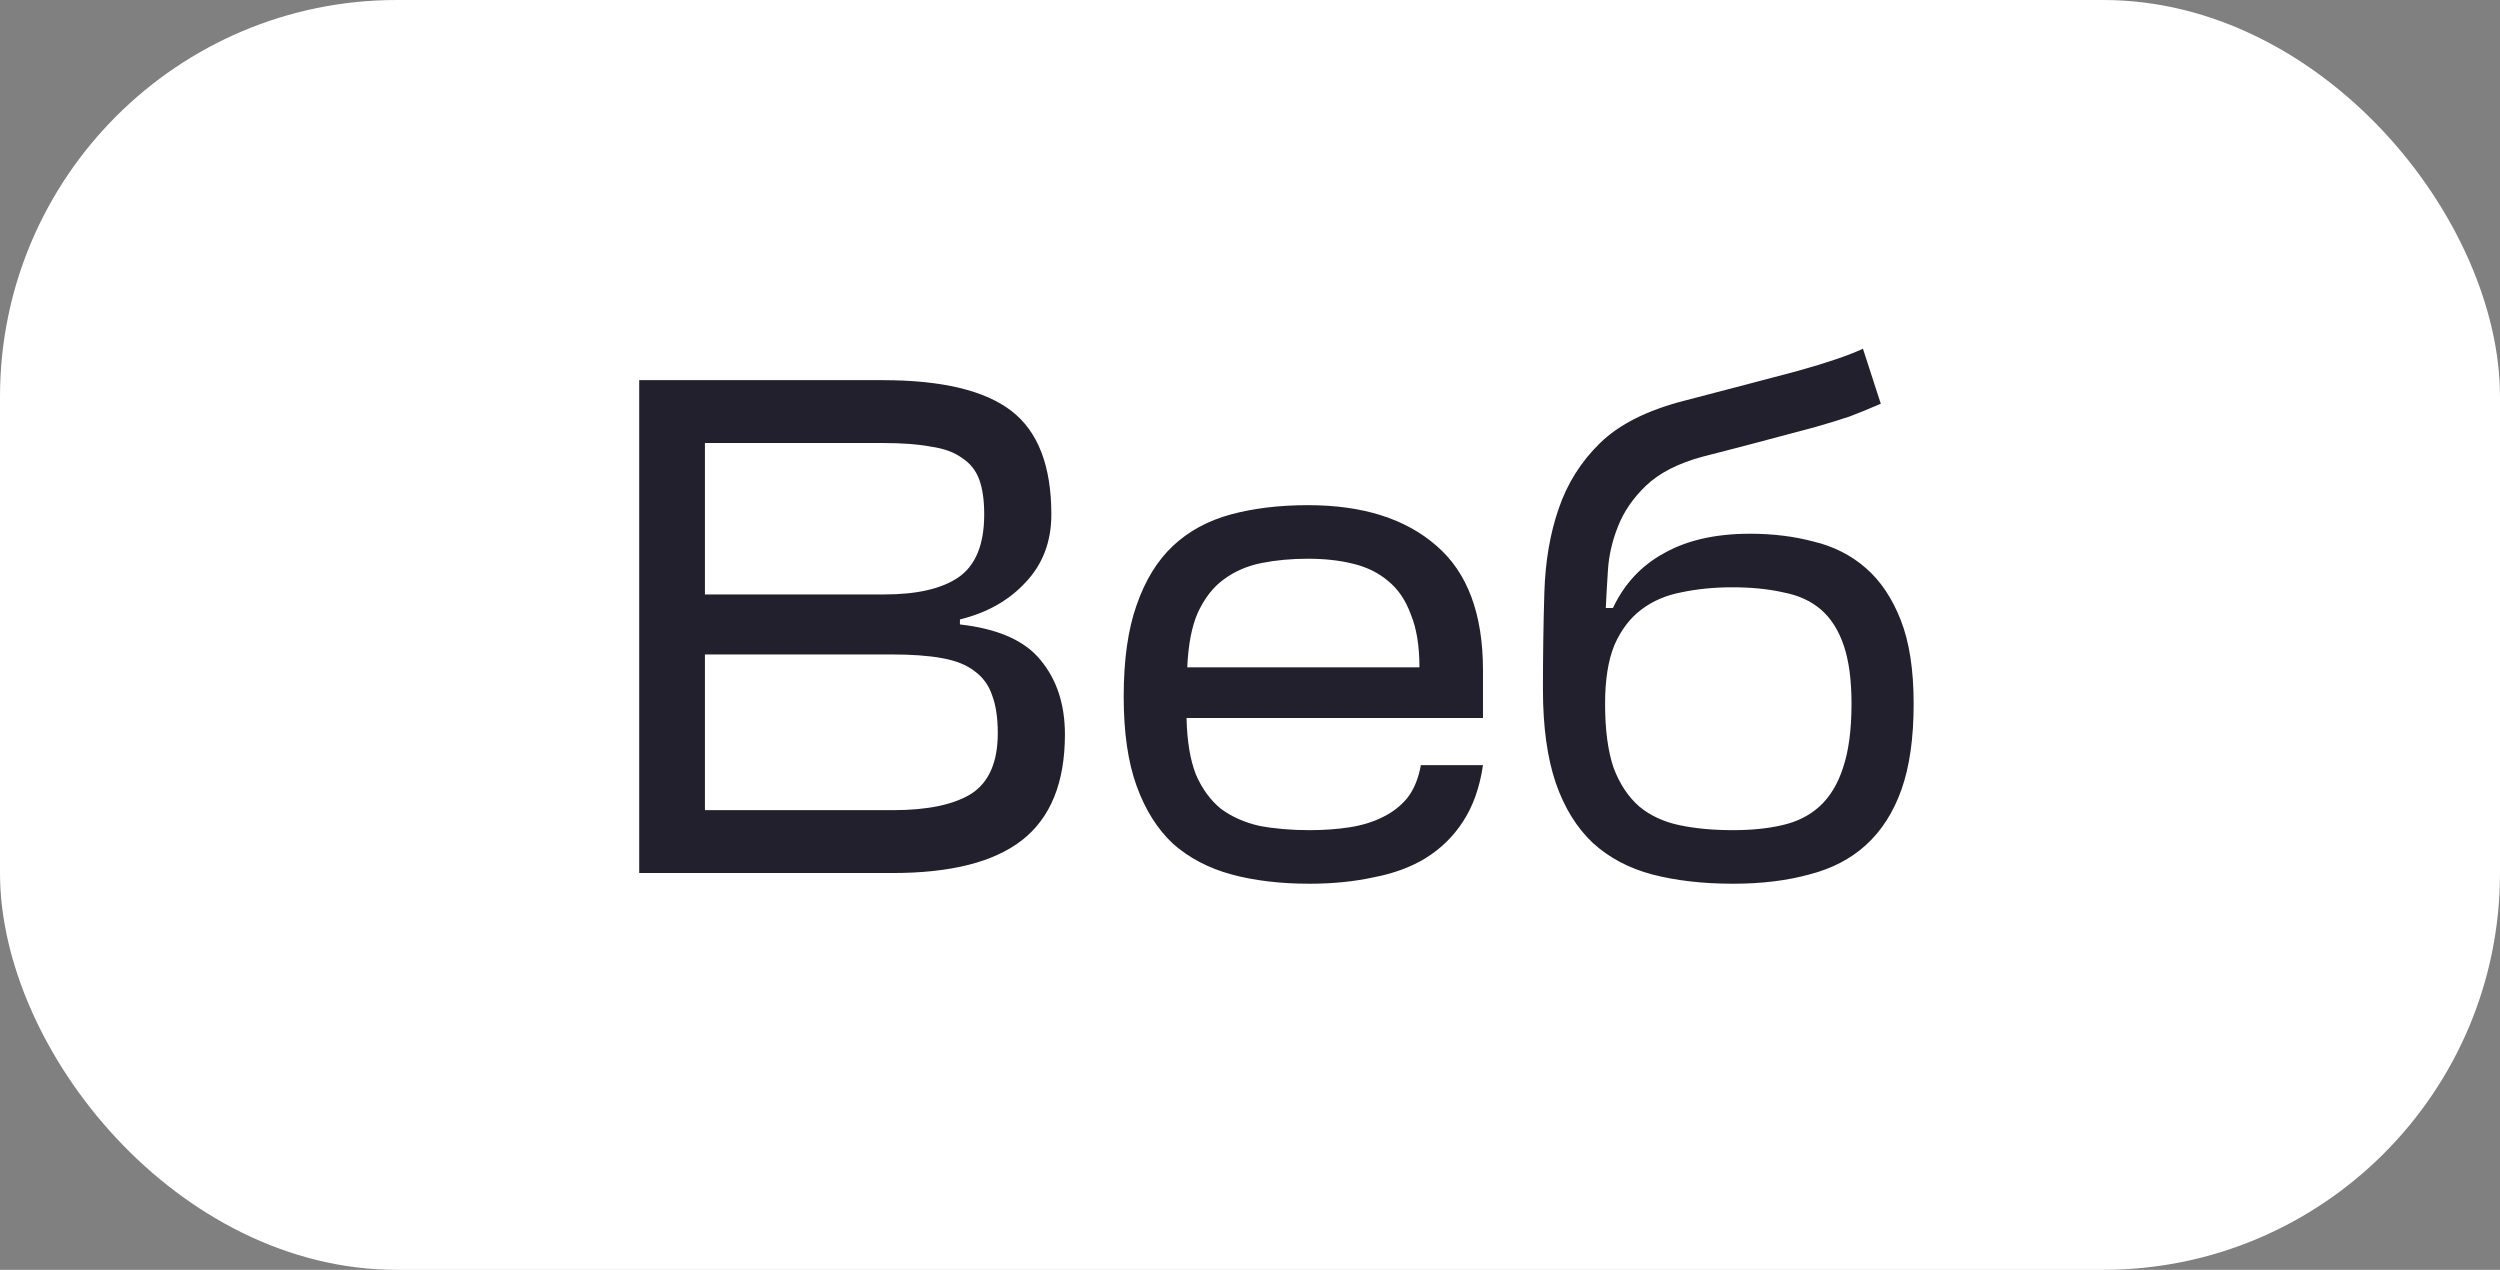
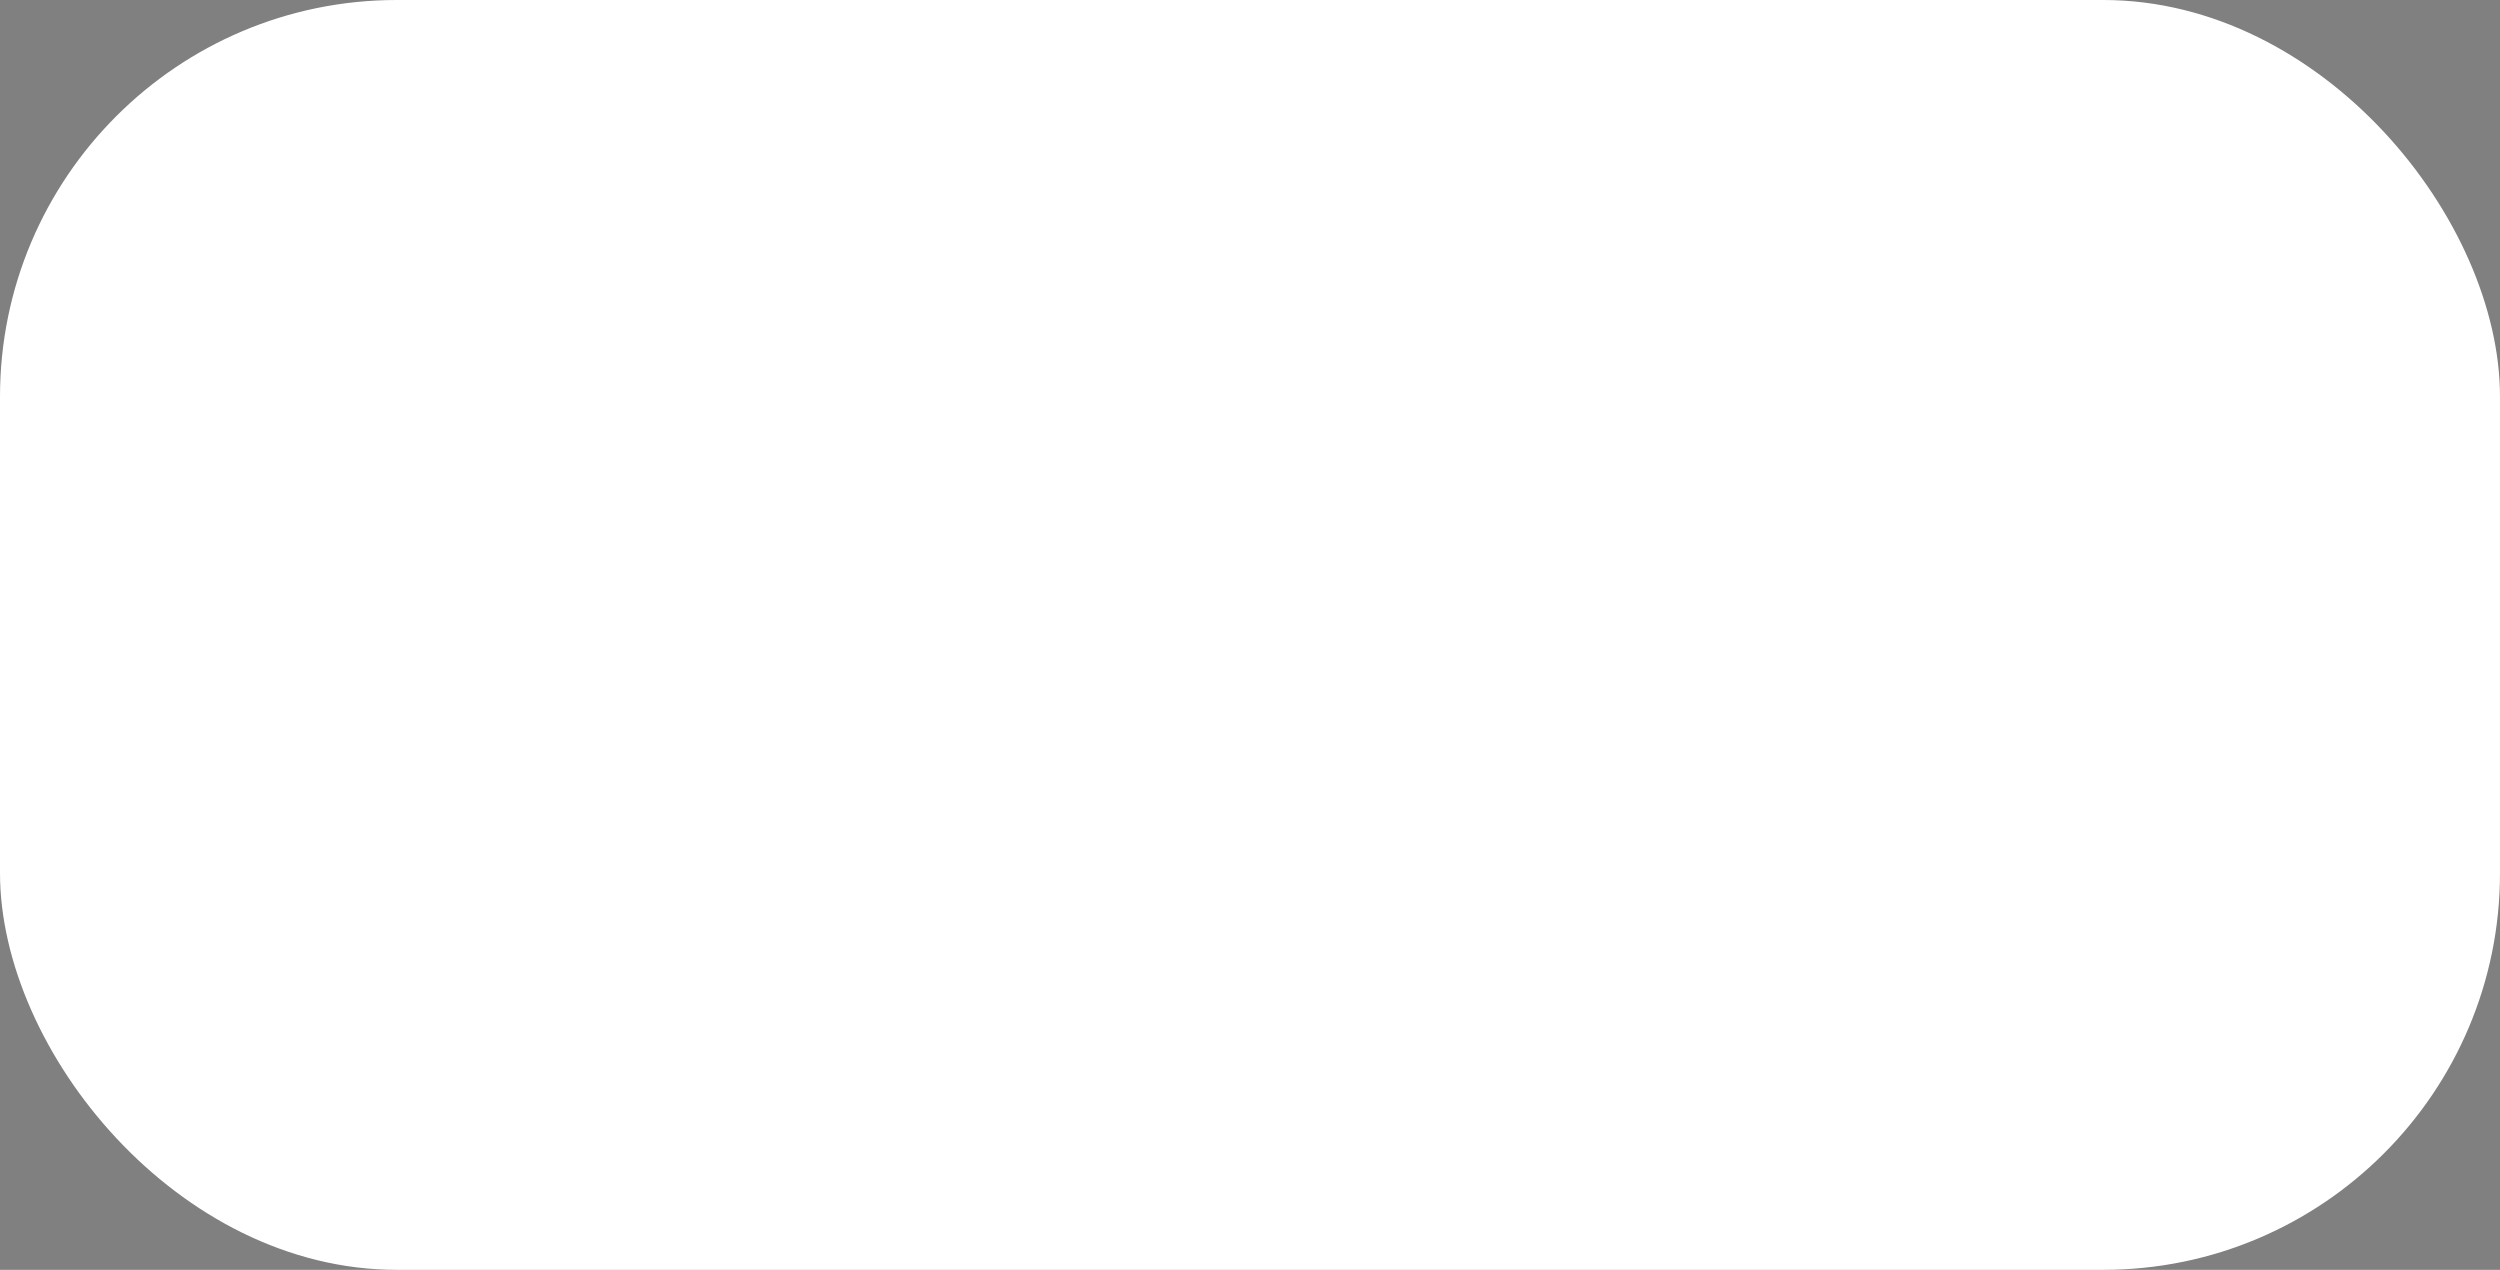
<svg xmlns="http://www.w3.org/2000/svg" width="63" height="32" viewBox="0 0 63 32" fill="none">
  <rect x="0" y="0" width="63" height="32" fill="#808080" stroke="none" />
  <rect width="63" height="32" rx="10" fill="white" />
-   <path d="M24.19 15.736C25.15 15.844 25.828 16.144 26.224 16.636C26.632 17.128 26.836 17.752 26.836 18.508C26.836 19.72 26.476 20.608 25.756 21.172C25.048 21.724 23.962 22 22.498 22H16.108V9.58H22.246C23.734 9.58 24.814 9.838 25.486 10.354C26.158 10.87 26.494 11.74 26.494 12.964C26.494 13.648 26.278 14.218 25.846 14.674C25.426 15.13 24.874 15.442 24.19 15.61V15.736ZM17.764 16.492V20.416H22.498C23.374 20.416 24.034 20.278 24.478 20.002C24.922 19.714 25.144 19.204 25.144 18.472C25.144 18.088 25.096 17.77 25 17.518C24.916 17.266 24.766 17.062 24.55 16.906C24.346 16.75 24.07 16.642 23.722 16.582C23.386 16.522 22.966 16.492 22.462 16.492H17.764ZM17.764 11.164V14.98H22.282C23.11 14.98 23.734 14.836 24.154 14.548C24.586 14.248 24.802 13.72 24.802 12.964C24.802 12.604 24.76 12.31 24.676 12.082C24.592 11.854 24.448 11.674 24.244 11.542C24.052 11.398 23.788 11.302 23.452 11.254C23.128 11.194 22.726 11.164 22.246 11.164H17.764ZM37.371 18.094H29.901C29.913 18.67 29.991 19.144 30.136 19.516C30.291 19.876 30.502 20.164 30.765 20.38C31.041 20.584 31.366 20.728 31.738 20.812C32.121 20.884 32.541 20.92 32.998 20.92C33.358 20.92 33.694 20.896 34.005 20.848C34.318 20.8 34.593 20.716 34.834 20.596C35.086 20.476 35.295 20.314 35.464 20.11C35.632 19.894 35.745 19.618 35.806 19.282H37.371C37.288 19.846 37.12 20.32 36.867 20.704C36.627 21.076 36.316 21.382 35.931 21.622C35.559 21.85 35.121 22.012 34.617 22.108C34.126 22.216 33.586 22.27 32.998 22.27C32.266 22.27 31.611 22.192 31.035 22.036C30.459 21.88 29.968 21.622 29.559 21.262C29.163 20.89 28.858 20.404 28.642 19.804C28.425 19.204 28.317 18.454 28.317 17.554C28.317 16.63 28.425 15.862 28.642 15.25C28.858 14.626 29.163 14.128 29.559 13.756C29.956 13.384 30.442 13.12 31.017 12.964C31.593 12.808 32.242 12.73 32.962 12.73C34.342 12.73 35.422 13.072 36.202 13.756C36.981 14.428 37.371 15.472 37.371 16.888V18.094ZM32.962 14.08C32.541 14.08 32.151 14.116 31.791 14.188C31.431 14.26 31.113 14.398 30.837 14.602C30.573 14.794 30.358 15.07 30.189 15.43C30.034 15.778 29.944 16.24 29.919 16.816H35.77C35.77 16.276 35.697 15.832 35.553 15.484C35.422 15.124 35.23 14.842 34.977 14.638C34.737 14.434 34.444 14.29 34.096 14.206C33.76 14.122 33.382 14.08 32.962 14.08ZM43.67 22.27C42.914 22.27 42.236 22.192 41.636 22.036C41.048 21.88 40.55 21.616 40.142 21.244C39.734 20.86 39.422 20.356 39.206 19.732C38.99 19.096 38.882 18.31 38.882 17.374C38.882 16.51 38.894 15.694 38.918 14.926C38.942 14.146 39.062 13.444 39.278 12.82C39.494 12.184 39.842 11.632 40.322 11.164C40.802 10.696 41.504 10.342 42.428 10.102C43.628 9.79 44.588 9.538 45.308 9.346C46.04 9.142 46.586 8.956 46.946 8.788L47.396 10.174C47.12 10.294 46.856 10.402 46.604 10.498C46.352 10.582 46.058 10.672 45.722 10.768C45.398 10.852 45.014 10.954 44.57 11.074C44.126 11.194 43.574 11.338 42.914 11.506C42.29 11.674 41.81 11.92 41.474 12.244C41.15 12.556 40.916 12.898 40.772 13.27C40.628 13.63 40.544 13.996 40.52 14.368C40.496 14.74 40.478 15.058 40.466 15.322H40.646C40.934 14.71 41.366 14.248 41.942 13.936C42.518 13.612 43.238 13.45 44.102 13.45C44.678 13.45 45.212 13.516 45.704 13.648C46.208 13.768 46.646 13.99 47.018 14.314C47.39 14.638 47.684 15.076 47.9 15.628C48.116 16.18 48.224 16.882 48.224 17.734C48.224 18.598 48.122 19.318 47.918 19.894C47.714 20.47 47.414 20.938 47.018 21.298C46.634 21.646 46.16 21.892 45.596 22.036C45.032 22.192 44.39 22.27 43.67 22.27ZM43.67 20.92C44.138 20.92 44.552 20.878 44.912 20.794C45.284 20.71 45.596 20.554 45.848 20.326C46.112 20.086 46.31 19.762 46.442 19.354C46.586 18.934 46.658 18.394 46.658 17.734C46.658 17.134 46.592 16.642 46.46 16.258C46.328 15.874 46.136 15.574 45.884 15.358C45.632 15.142 45.314 14.998 44.93 14.926C44.558 14.842 44.132 14.8 43.652 14.8C43.196 14.8 42.77 14.842 42.374 14.926C41.99 14.998 41.654 15.142 41.366 15.358C41.078 15.574 40.85 15.874 40.682 16.258C40.526 16.642 40.448 17.134 40.448 17.734C40.448 18.394 40.52 18.934 40.664 19.354C40.82 19.762 41.036 20.086 41.312 20.326C41.588 20.554 41.924 20.71 42.32 20.794C42.716 20.878 43.166 20.92 43.67 20.92Z" fill="#23202D" />
</svg>